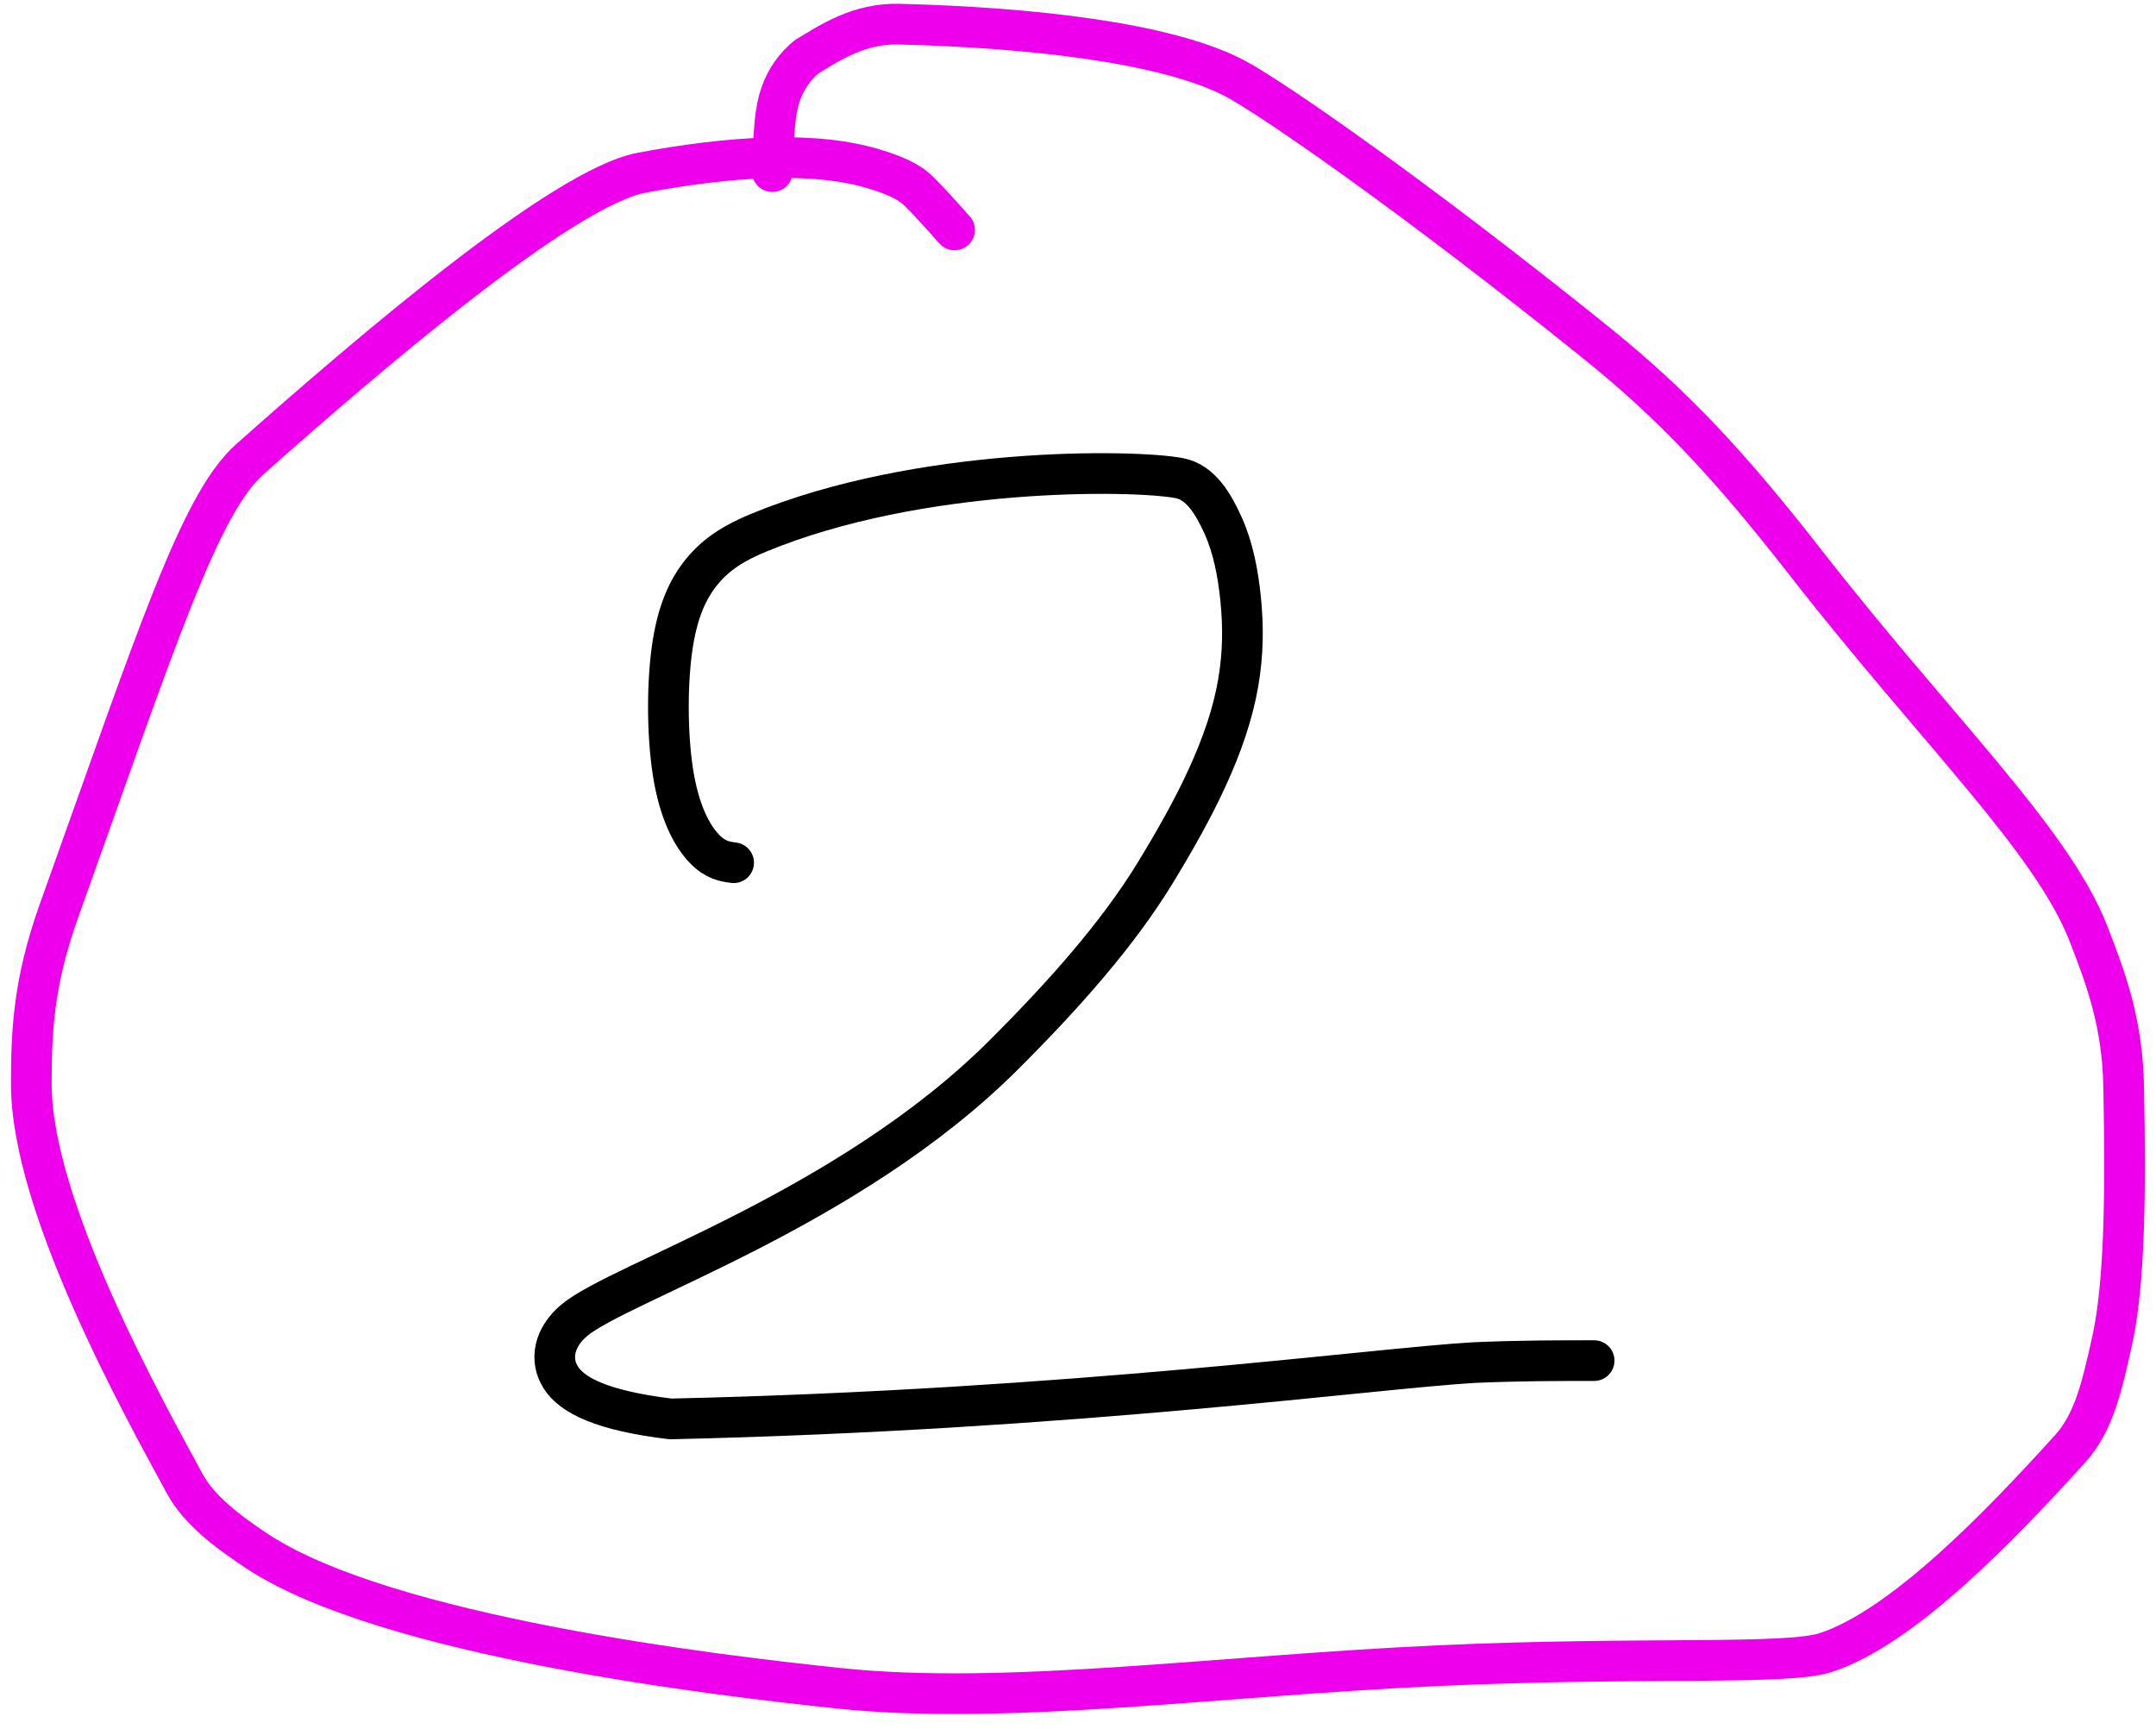
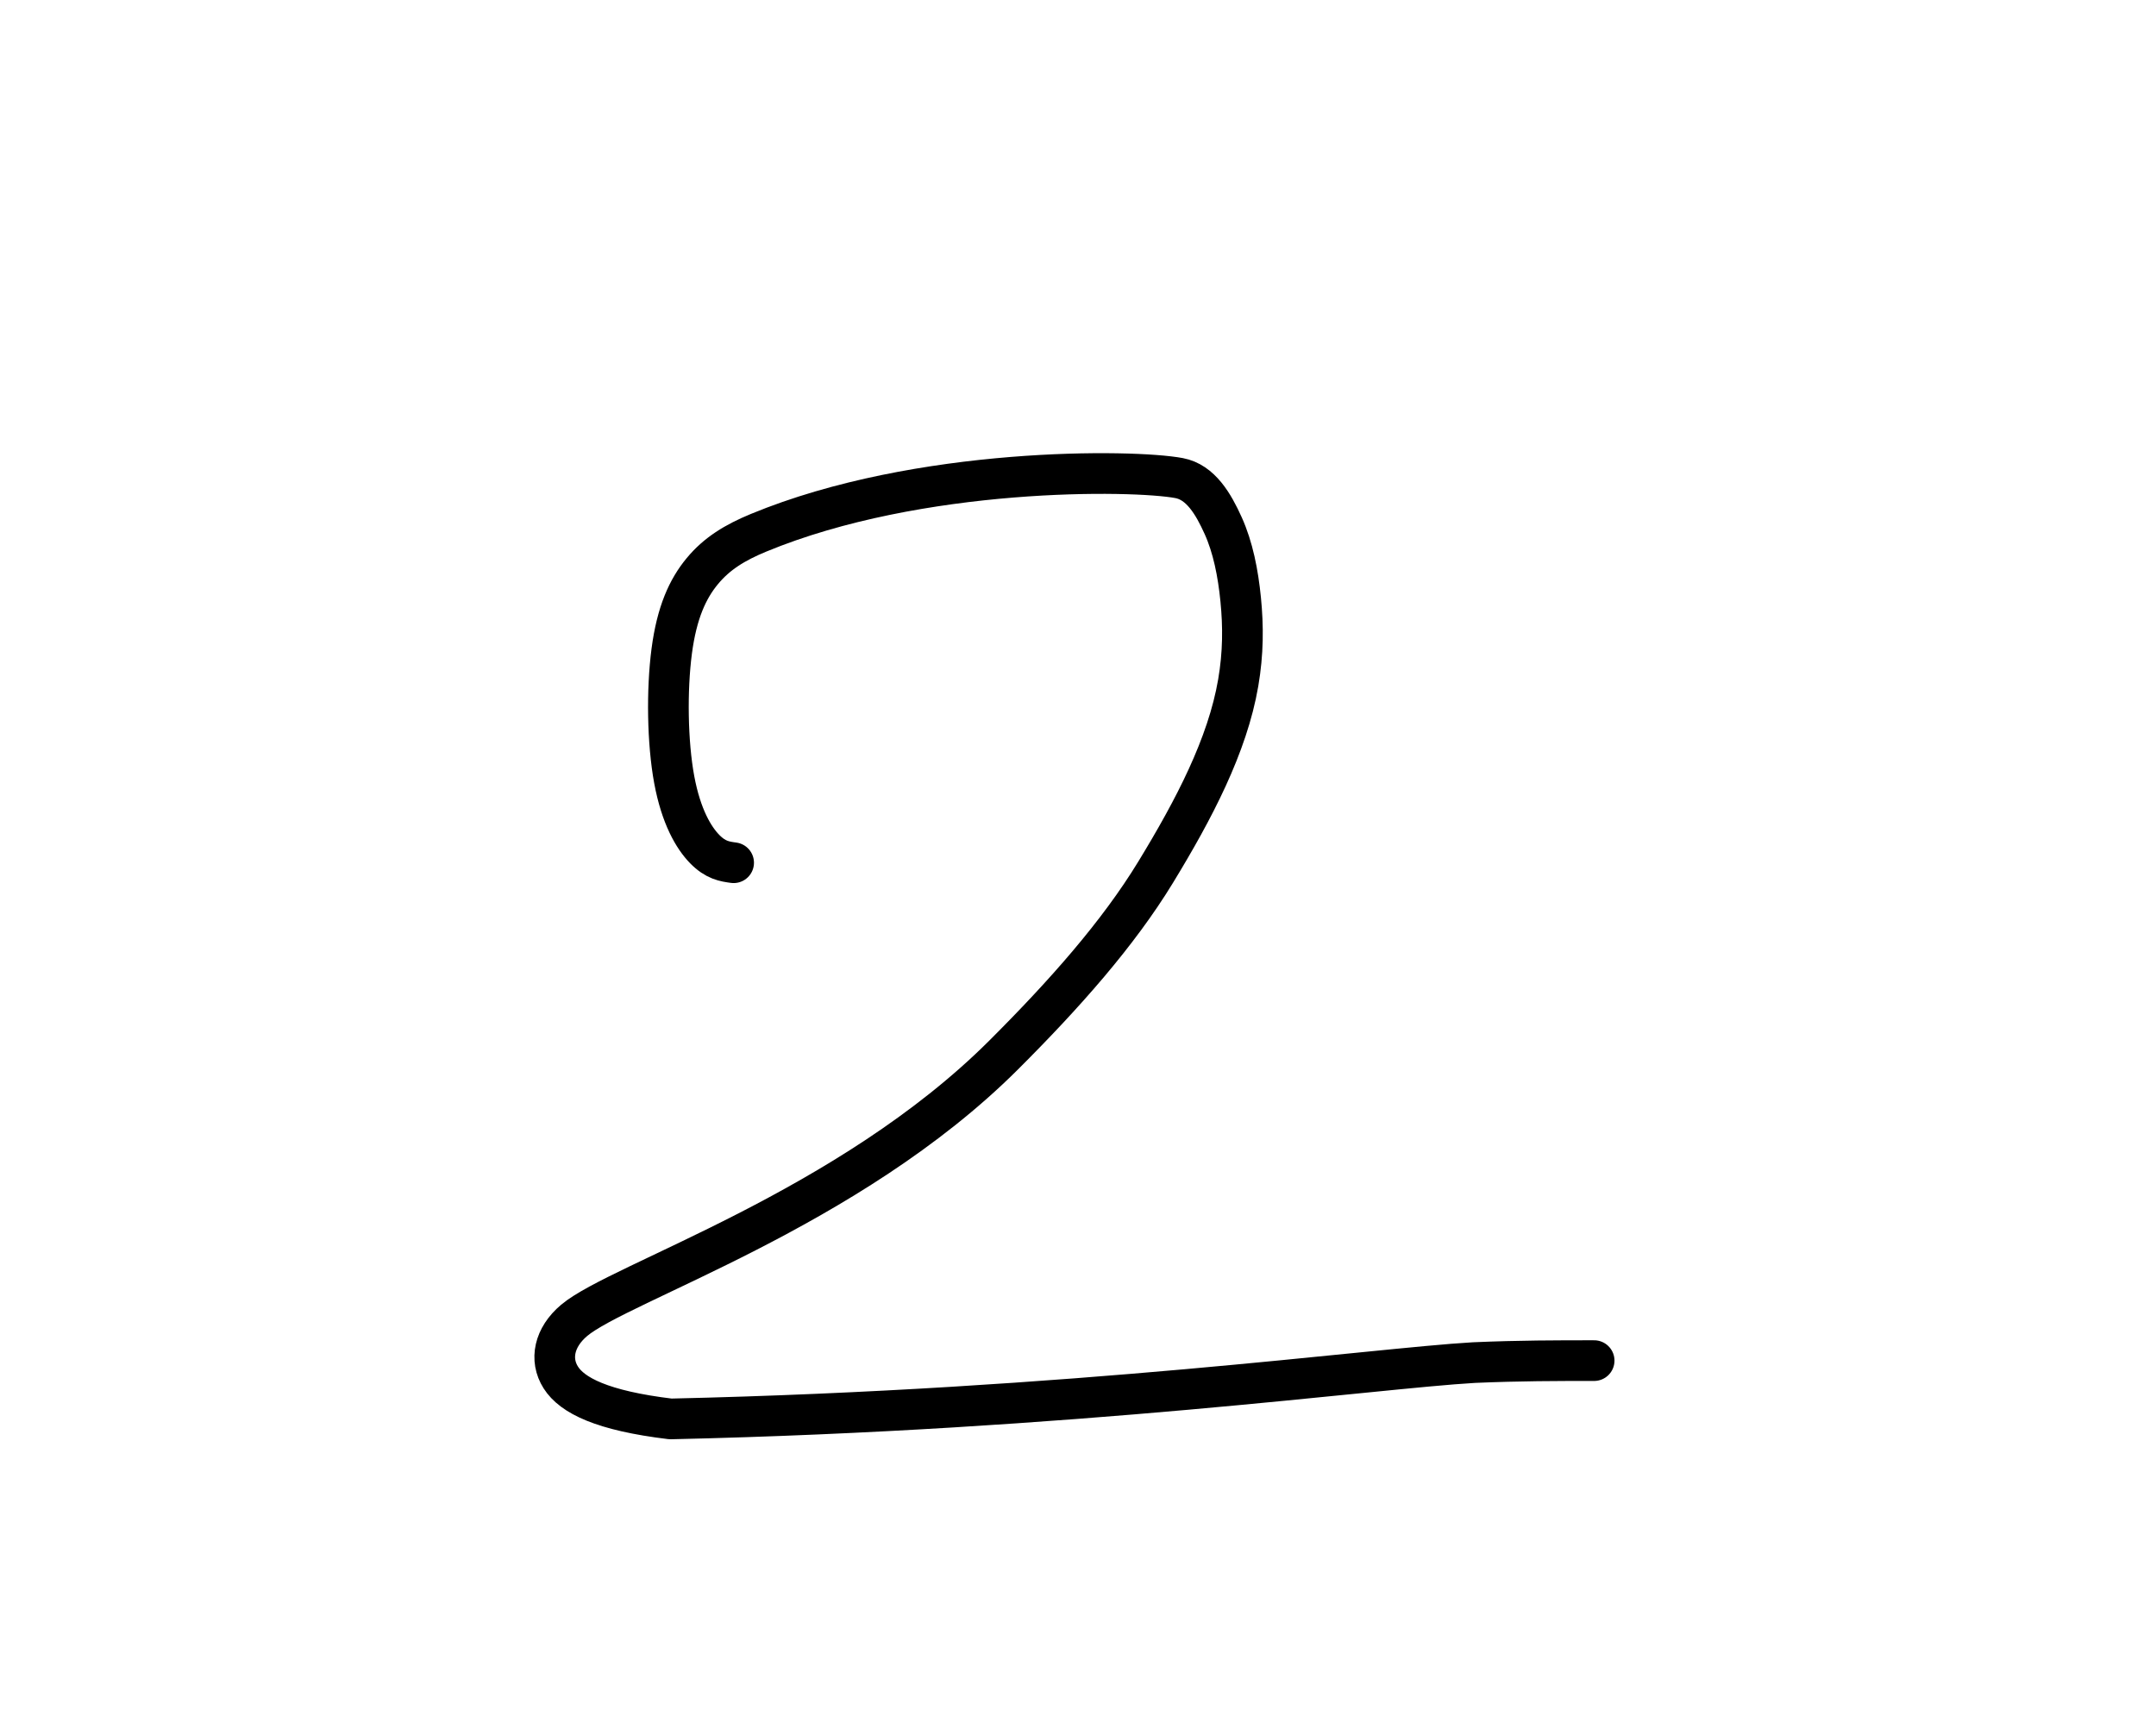
<svg xmlns="http://www.w3.org/2000/svg" width="106" height="85" viewBox="0 0 106 85" fill="none">
  <path d="M36.069 42.419C35.627 42.359 35.186 42.298 34.647 41.748C34.109 41.197 33.486 40.158 33.148 38.332C32.81 36.507 32.775 33.927 33.025 32.018C33.276 30.108 33.812 28.948 34.529 28.082C35.247 27.215 36.129 26.678 37.289 26.198C45.216 22.921 55.724 23.084 57.971 23.507C59.031 23.707 59.655 24.776 60.137 25.843C60.619 26.91 60.87 28.173 60.999 29.482C61.128 30.791 61.128 32.109 60.877 33.573C60.349 36.655 58.7 39.797 56.817 42.885C54.975 45.907 52.344 48.879 49.338 51.879C41.702 59.498 30.446 63.051 28.229 64.92C27.241 65.752 27.014 66.849 27.572 67.728C28.128 68.607 29.599 69.362 32.969 69.766C52.855 69.319 67.523 67.28 72.469 66.996C74.741 66.899 76.532 66.899 78.376 66.899" stroke="black" stroke-width="2" stroke-linecap="round" stroke-linejoin="round" />
-   <path d="M46.933 11.306C46.799 11.178 46.269 10.515 45.205 9.433C44.664 8.882 43.875 8.596 43.144 8.36C40.116 7.38 35.835 7.694 31.562 8.489C27.672 9.212 18.096 17.417 12.278 22.585C9.794 24.791 7.674 31.45 2.898 44.788C1.601 48.413 1.546 50.878 1.539 53.269C1.522 59.288 7.031 69.174 9.086 72.958C9.772 74.219 11.124 75.266 12.636 76.266C19.001 80.473 35.308 82.388 41.273 83.013C49.5 83.875 59.944 82.386 70.707 81.898C80.803 81.44 87.851 81.89 89.782 81.249C93.539 80.003 98.261 75.119 101.779 71.233C102.975 69.912 103.352 68.1 103.829 65.995C104.489 63.084 104.507 58.38 104.41 53.404C104.35 50.295 103.542 48.117 102.674 45.895C100.868 41.271 95.184 35.887 88.757 27.644C85.016 22.847 82.248 19.896 78.5 16.875C69.545 9.658 62.429 4.738 60.654 3.823C57.315 2.101 50.728 1.351 44.213 1.187C42.233 1.137 40.83 2.083 39.661 2.791C39.111 3.236 38.65 3.856 38.379 4.637C38.108 5.418 38.041 6.343 37.972 8.439" stroke="#EF00ED" stroke-width="2" stroke-linecap="round" stroke-linejoin="round" />
</svg>